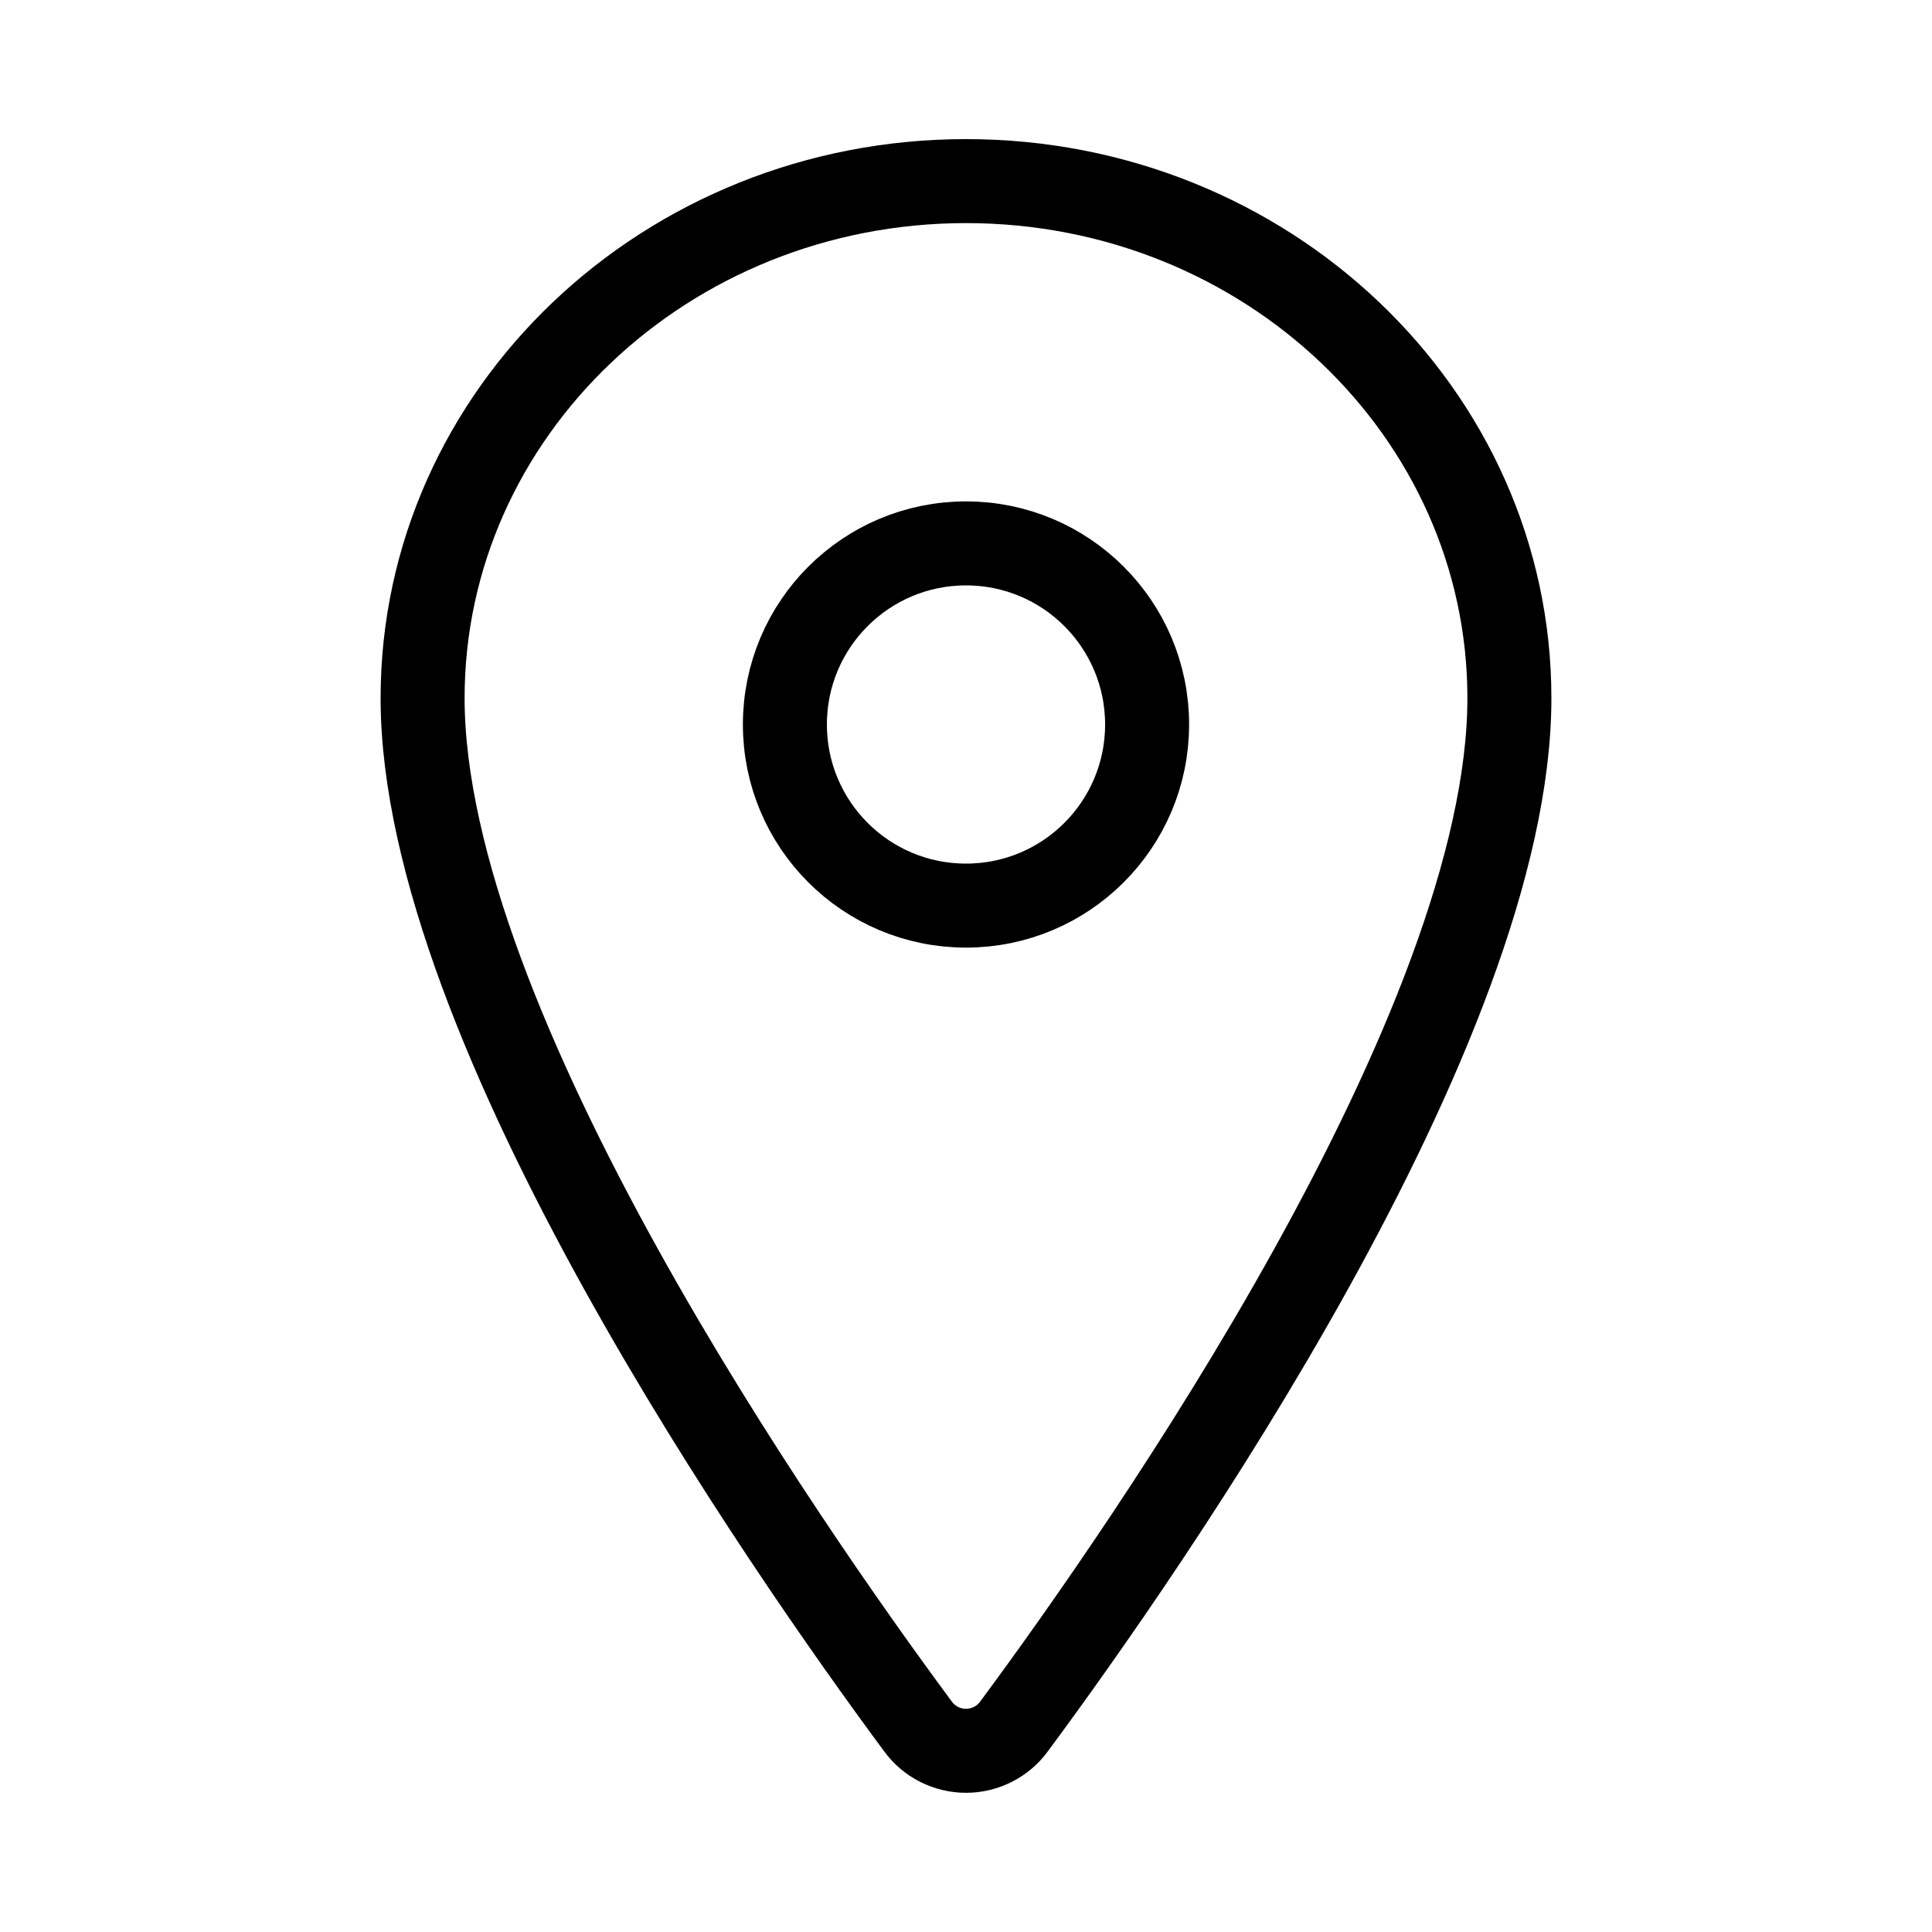
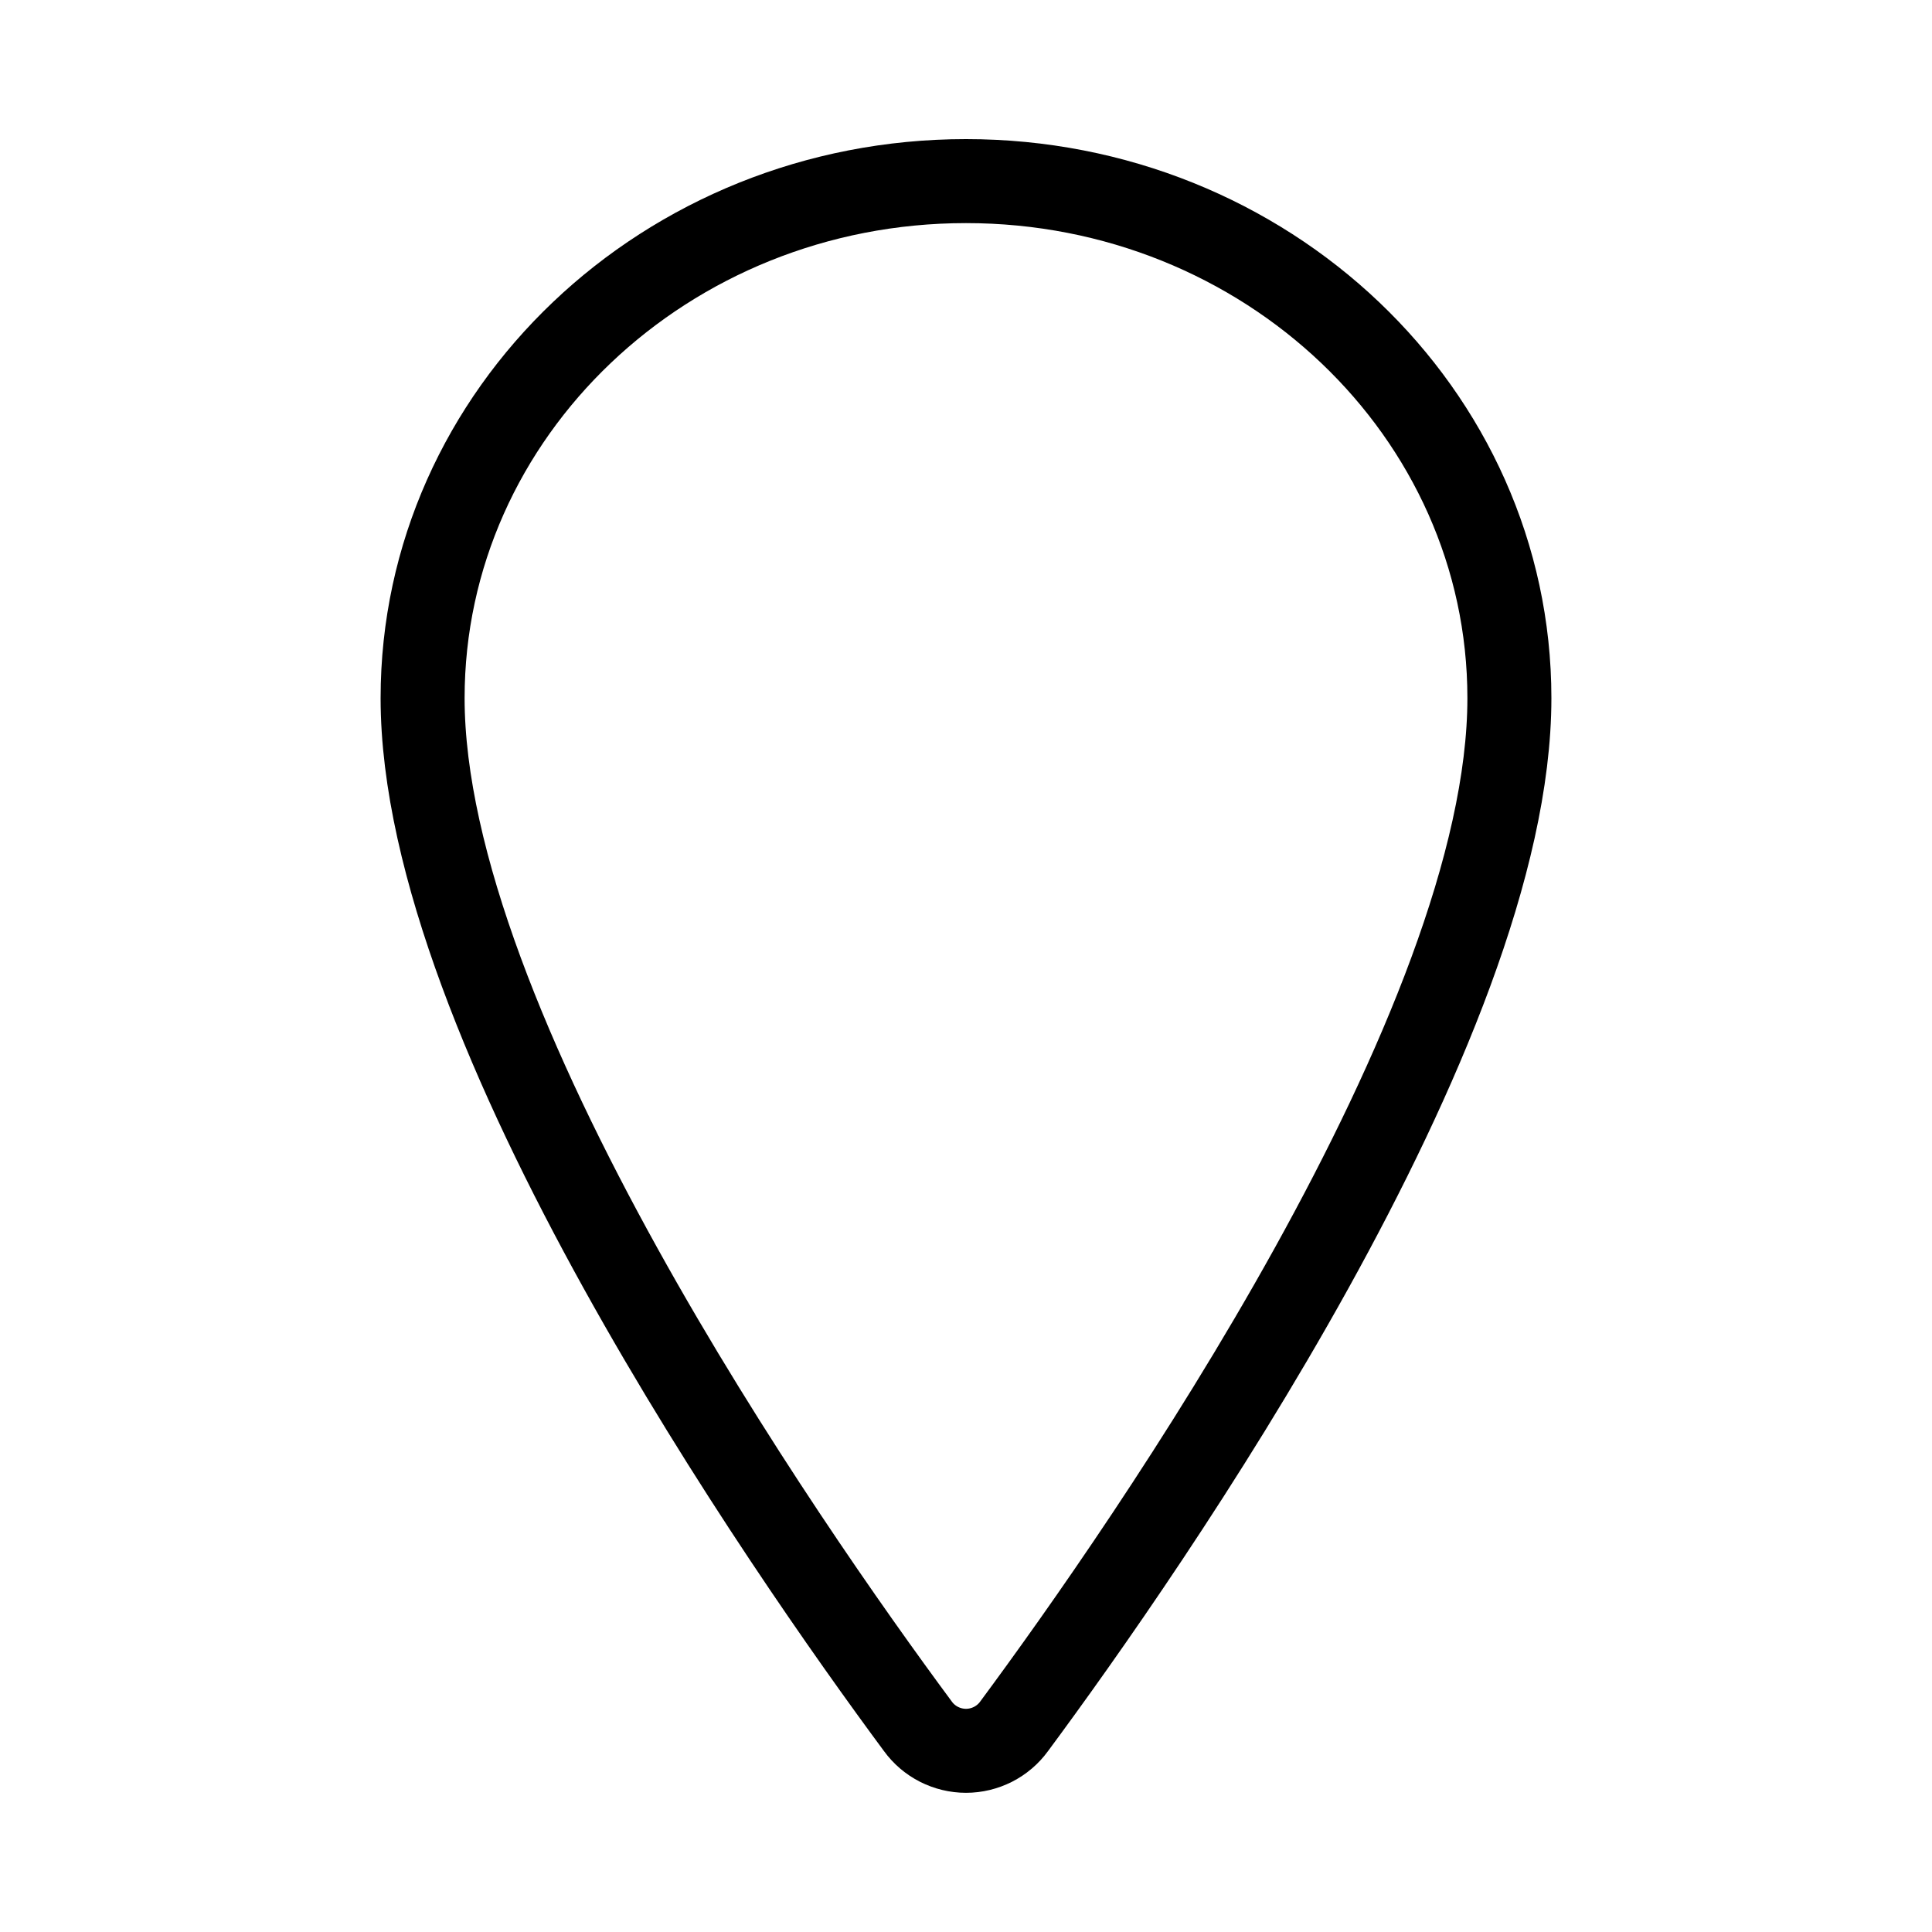
<svg xmlns="http://www.w3.org/2000/svg" width="23" height="23" viewBox="0 0 23 23" fill="none">
  <path d="M11.5 2.156C7.929 2.156 5.031 4.914 5.031 8.311C5.031 12.219 9.344 18.412 10.927 20.551C10.993 20.642 11.079 20.715 11.179 20.766C11.278 20.816 11.388 20.843 11.5 20.843C11.612 20.843 11.722 20.816 11.821 20.766C11.921 20.715 12.007 20.642 12.073 20.551C13.656 18.413 17.969 12.222 17.969 8.311C17.969 4.914 15.071 2.156 11.5 2.156Z" stroke="black" stroke-linecap="round" stroke-linejoin="round" />
-   <path d="M11.5 10.781C12.691 10.781 13.656 9.816 13.656 8.625C13.656 7.434 12.691 6.469 11.5 6.469C10.309 6.469 9.344 7.434 9.344 8.625C9.344 9.816 10.309 10.781 11.5 10.781Z" stroke="black" stroke-linecap="round" stroke-linejoin="round" />
</svg>